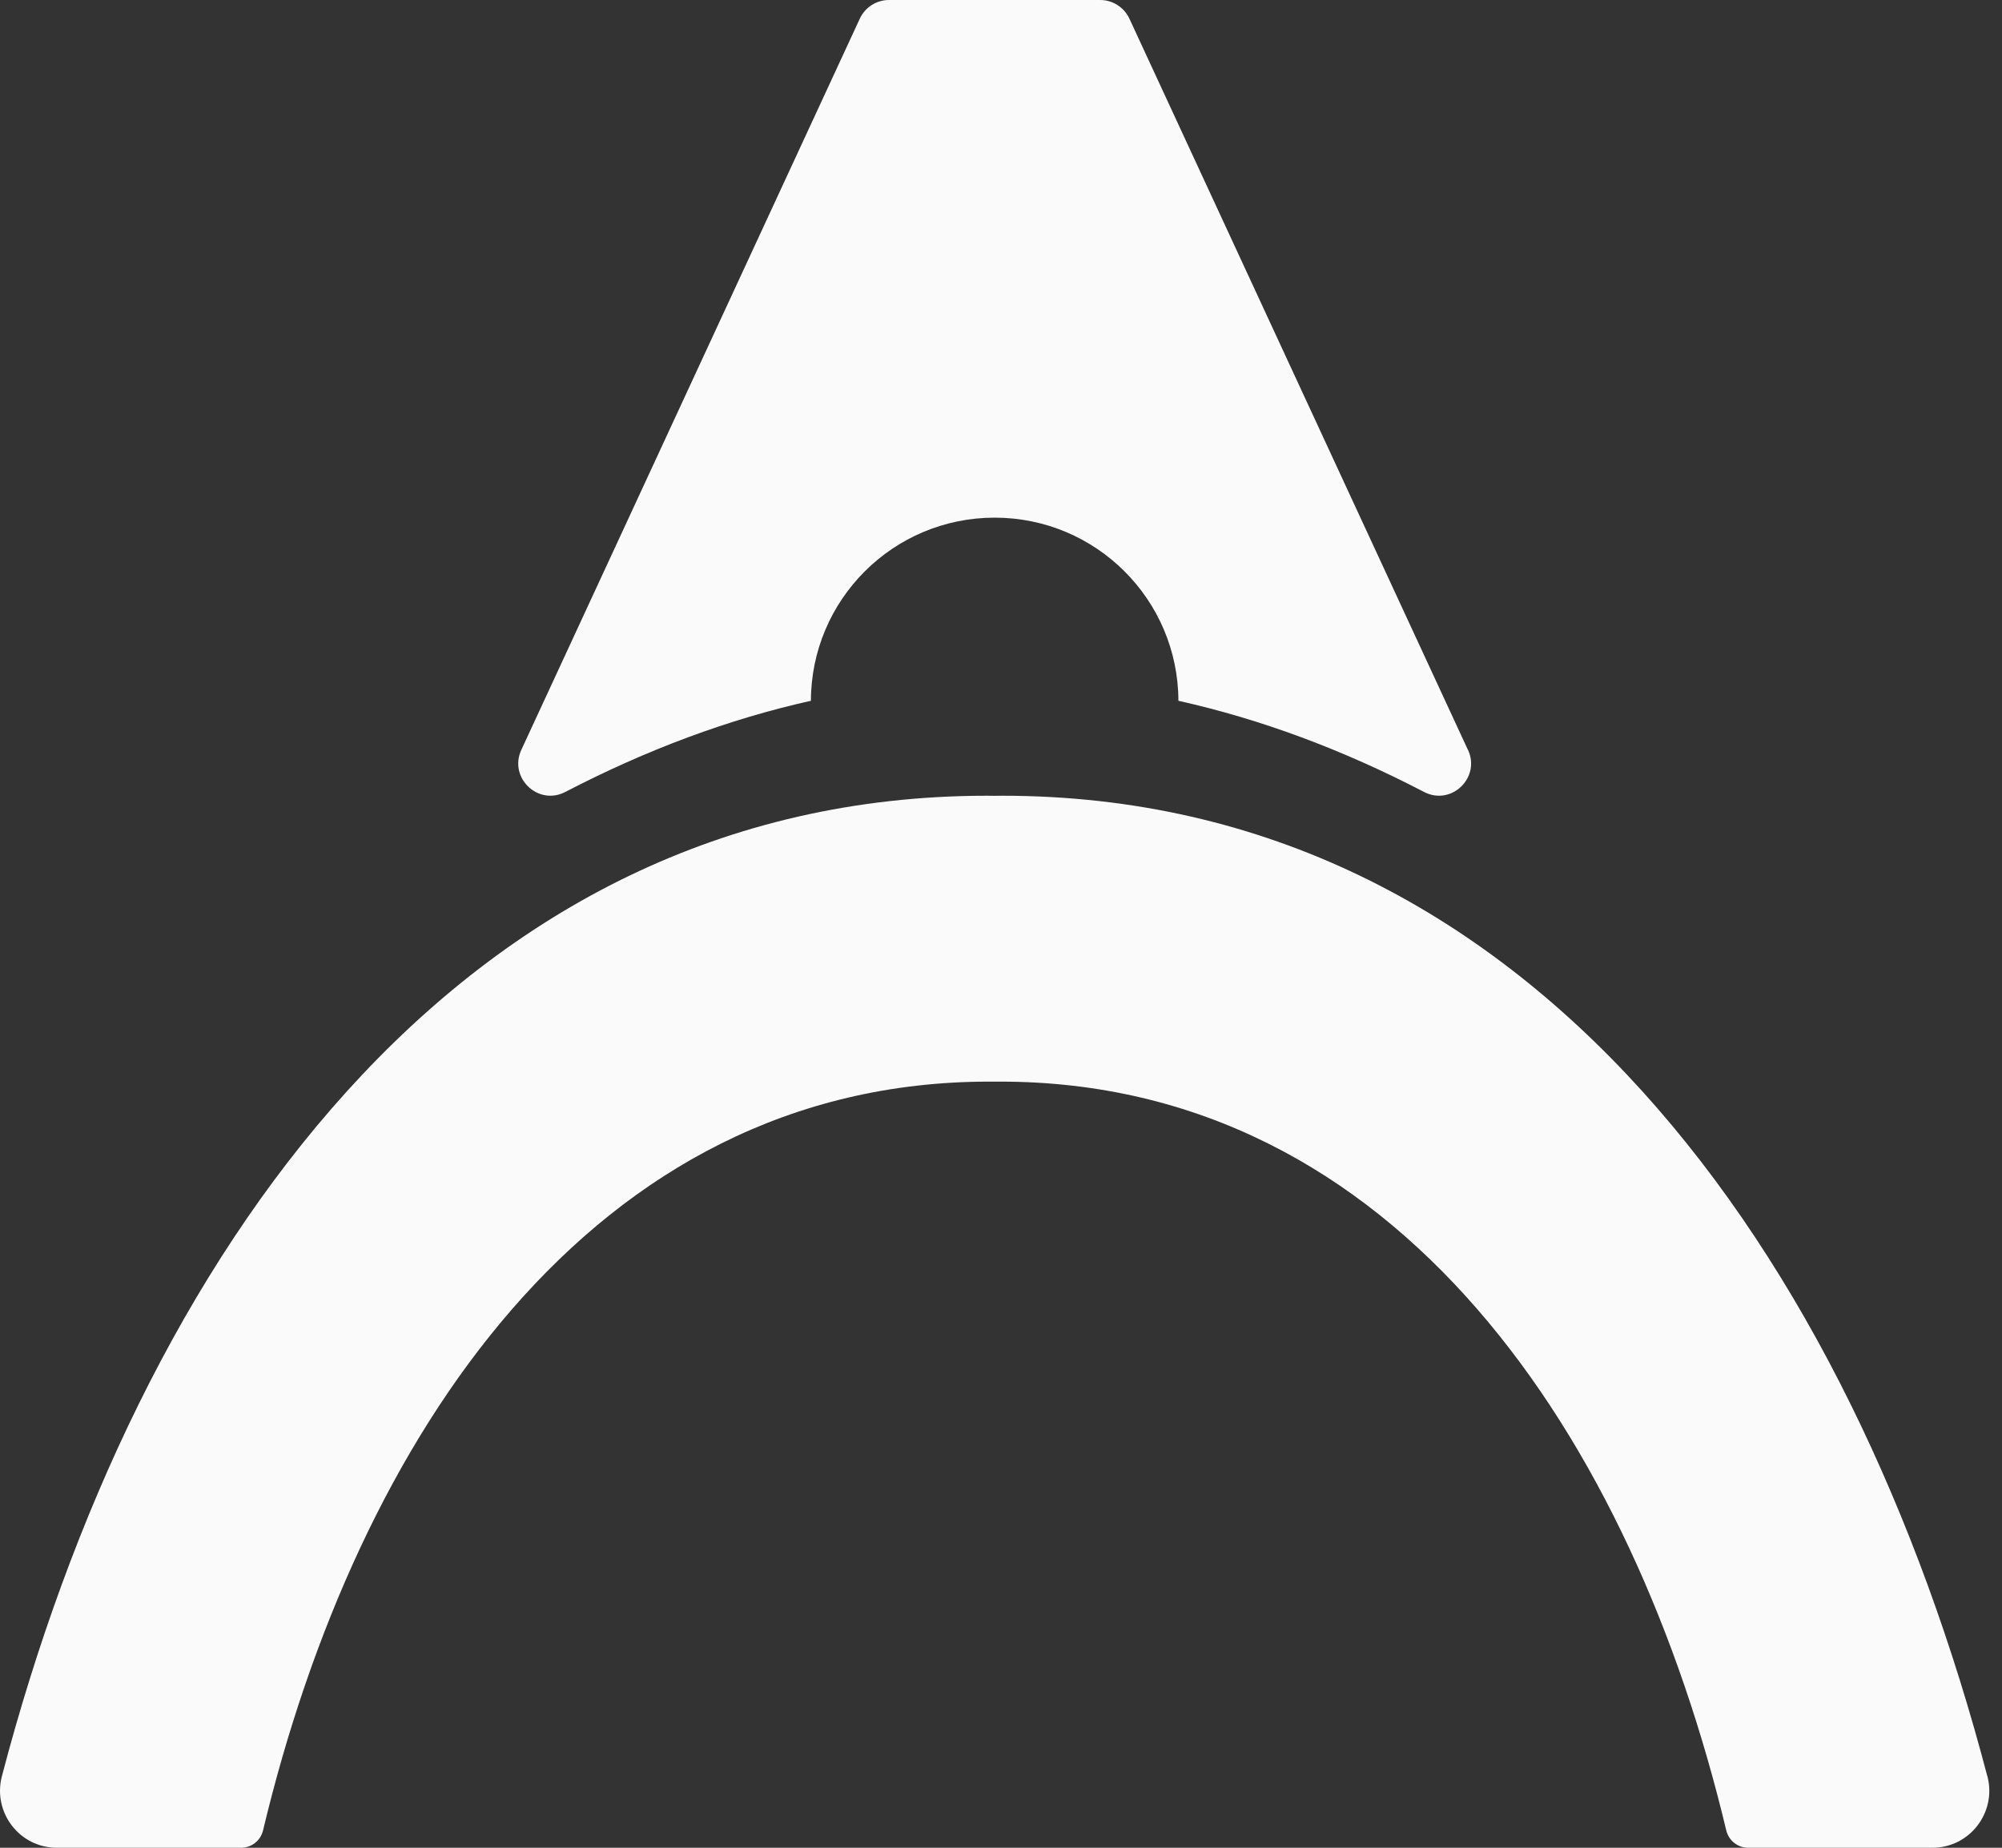
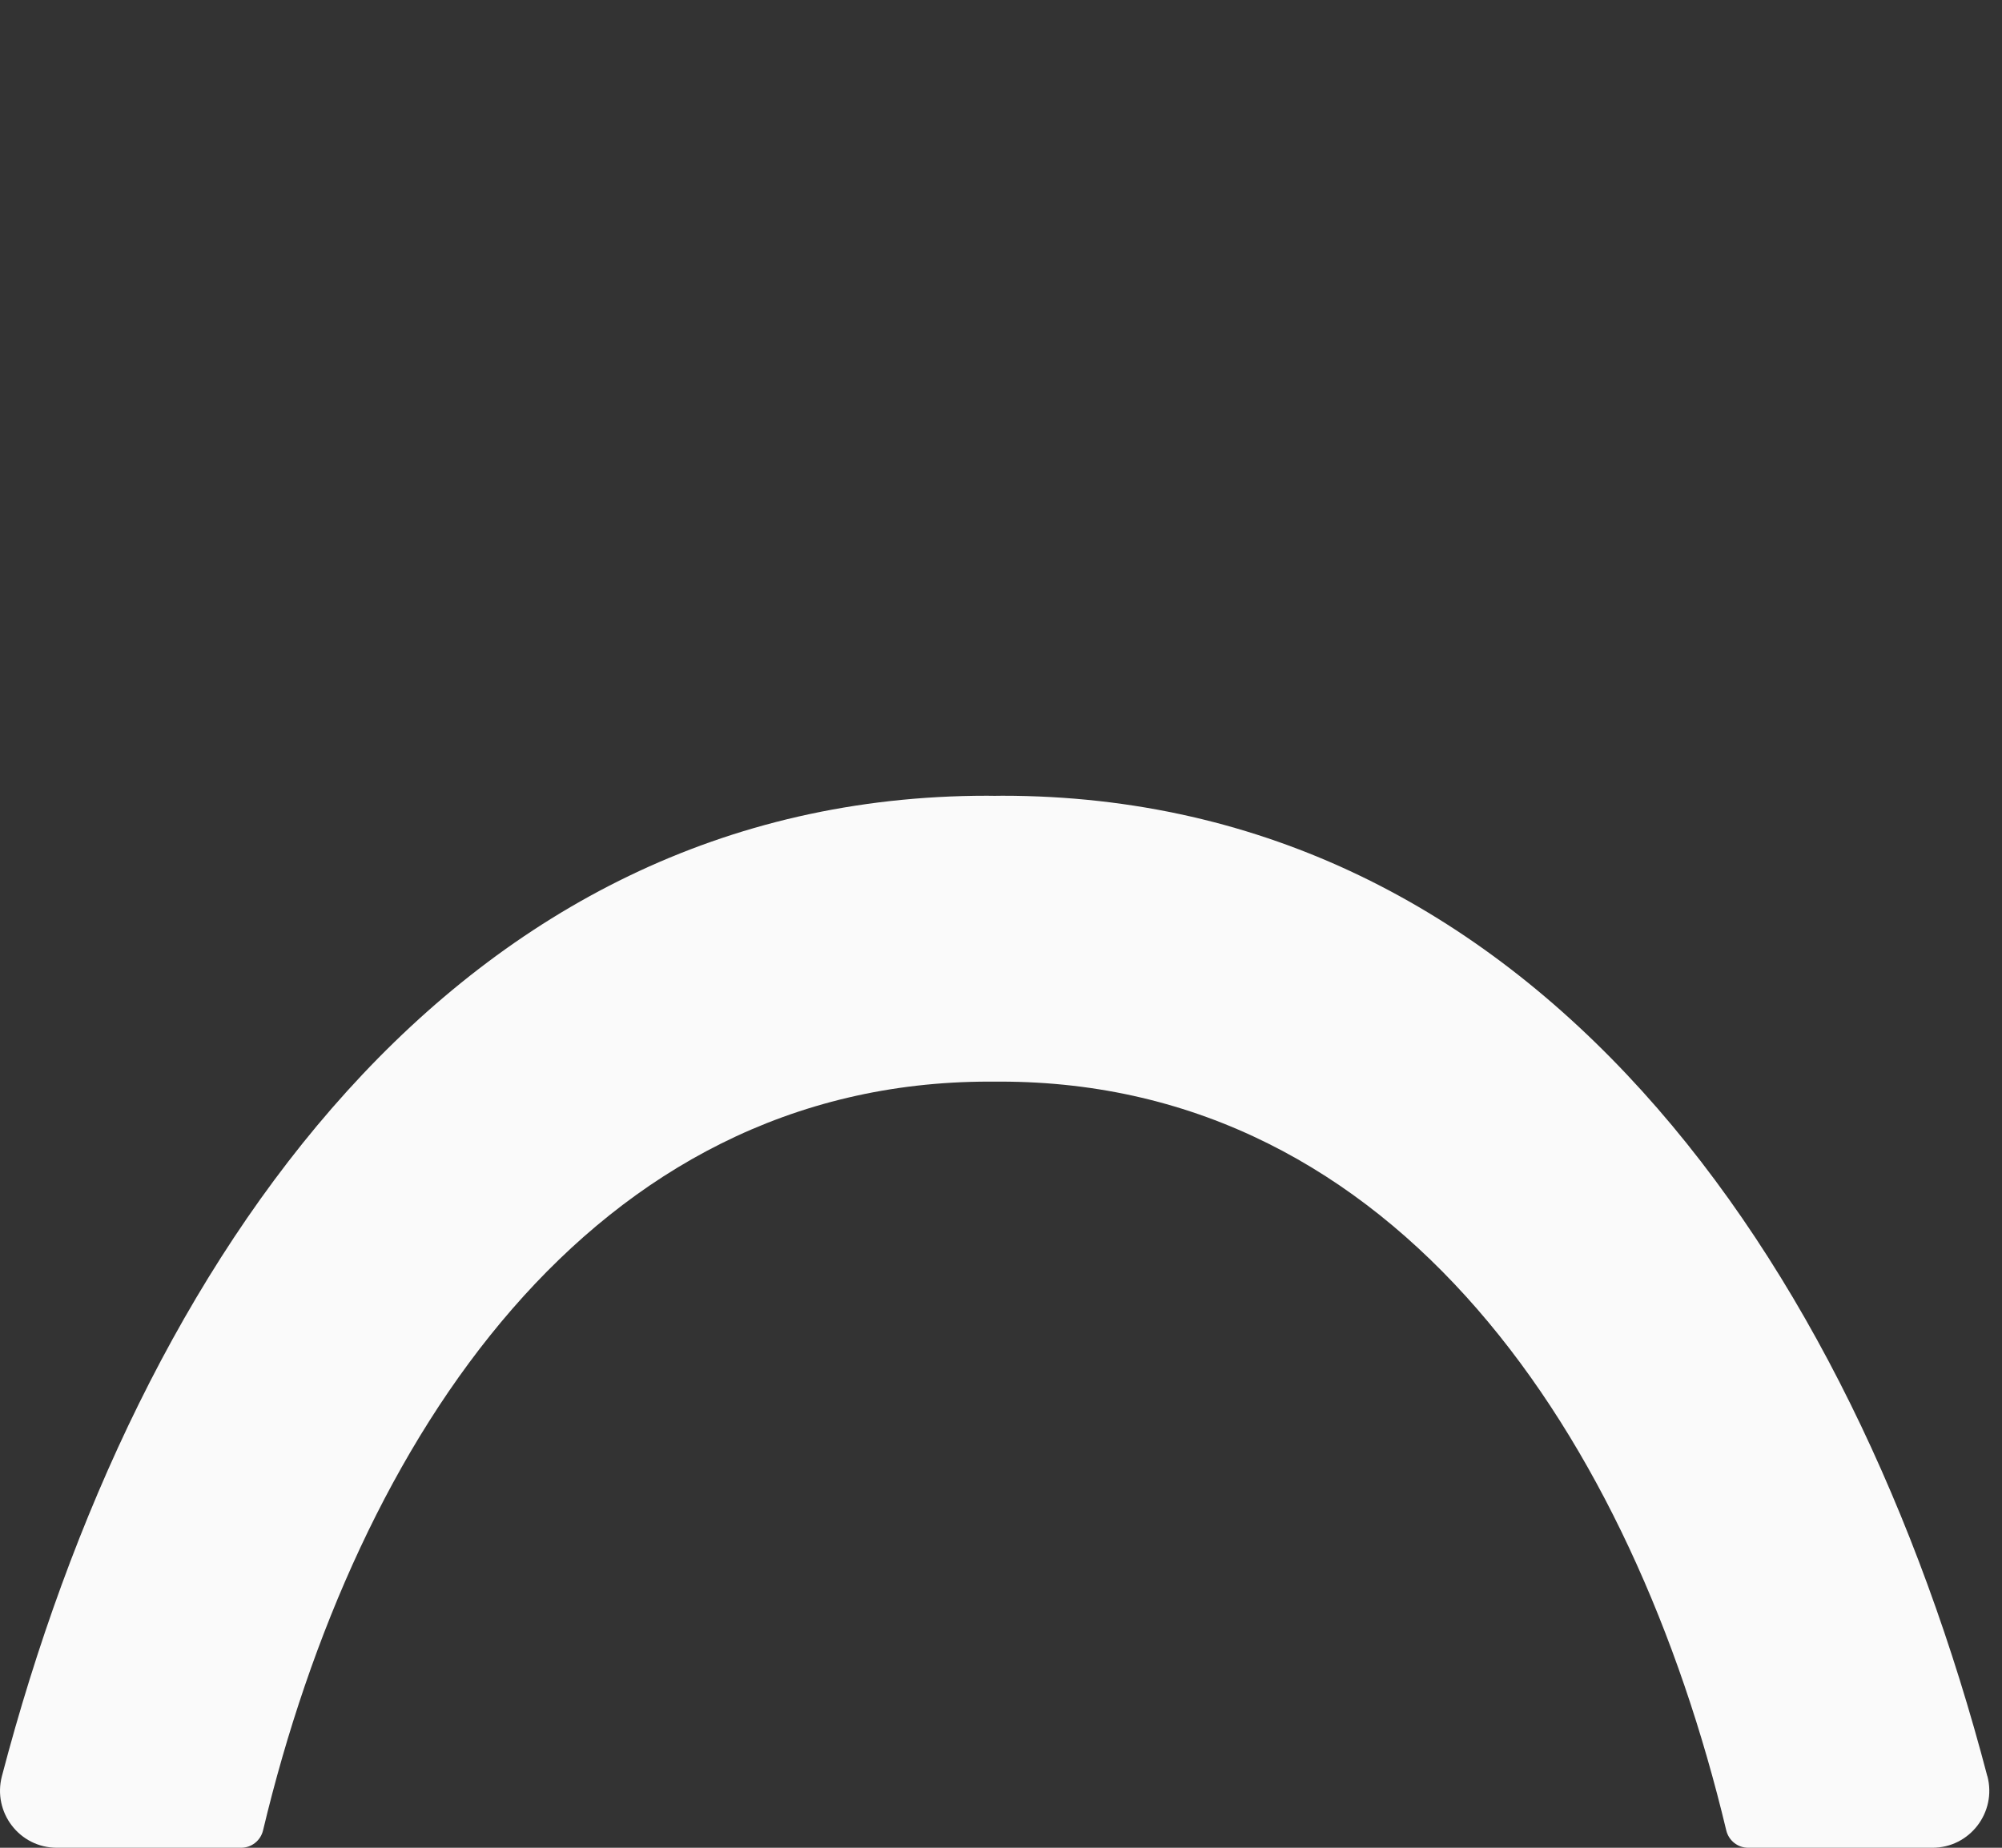
<svg xmlns="http://www.w3.org/2000/svg" fill="none" height="100%" overflow="visible" preserveAspectRatio="none" style="display: block;" viewBox="0 0 65 60" width="100%">
  <rect x="0" y="0" width="65" height="60" fill="#333333" stroke="none" />
  <g id="Group 1">
-     <path d="M47.66 24.35L36.67 0.608C36.498 0.24 36.129 0 35.721 0H28.864C28.456 0 28.087 0.236 27.915 0.608L16.926 24.35C16.508 25.253 17.472 26.177 18.354 25.716C21.013 24.335 23.669 23.349 26.328 22.756C26.337 19.471 29.002 16.809 32.294 16.809C35.586 16.809 38.251 19.471 38.26 22.756C40.919 23.349 43.576 24.332 46.235 25.716C47.119 26.177 48.08 25.253 47.663 24.35H47.66Z" fill="#FAFAFA" id="Vector" />
    <path d="M64.523 57.675C60.105 40.806 49.723 25.839 32.537 25.839C32.454 25.839 32.374 25.839 32.294 25.842C32.214 25.842 32.131 25.839 32.051 25.839C14.862 25.839 4.483 40.806 0.062 57.675C-0.245 58.849 0.63 60 1.846 60H7.83C8.168 60 8.46 59.767 8.54 59.438C11.583 46.698 19.219 35.122 32.116 35.122C32.174 35.122 32.236 35.122 32.294 35.122C32.352 35.122 32.414 35.122 32.472 35.122C45.372 35.122 53.005 46.698 56.048 59.438C56.128 59.767 56.42 60 56.758 60H62.742C63.955 60 64.834 58.849 64.526 57.675H64.523Z" fill="#FAFAFA" id="Vector_2" />
  </g>
</svg>